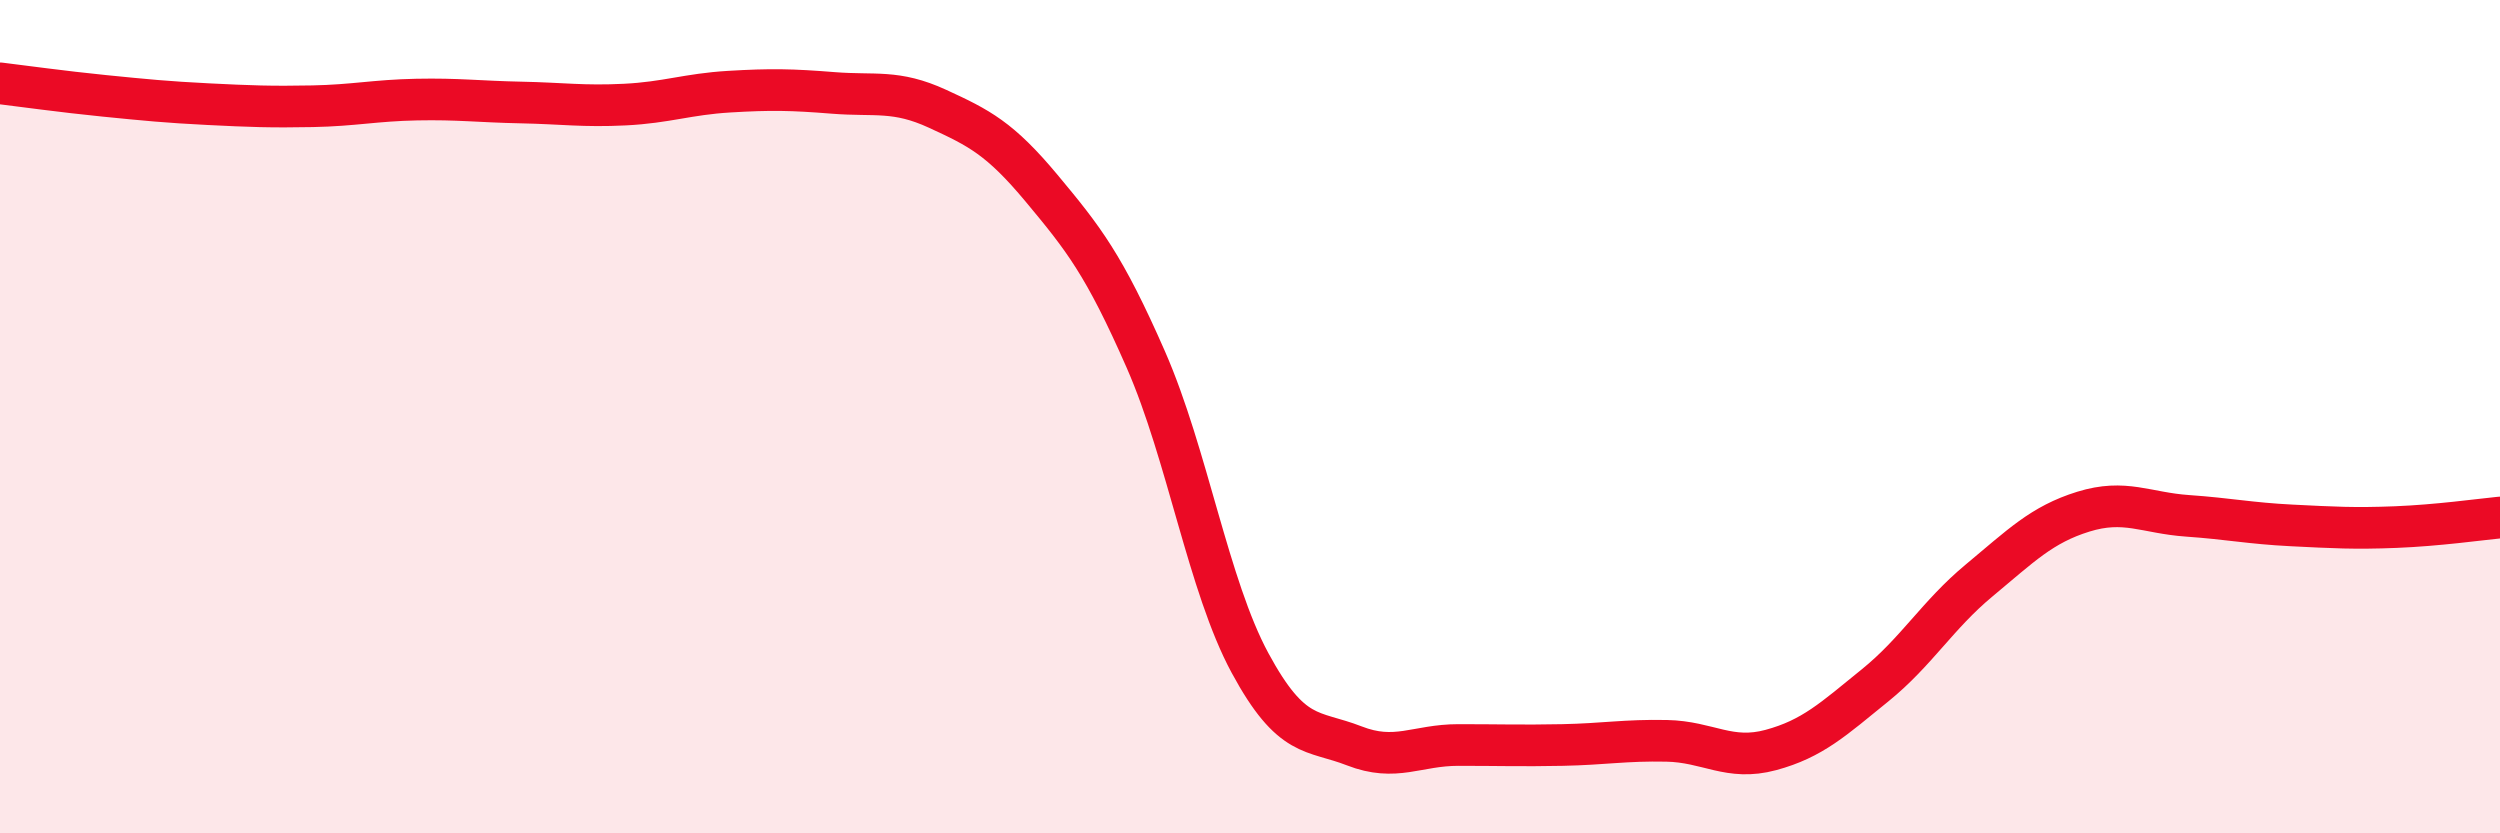
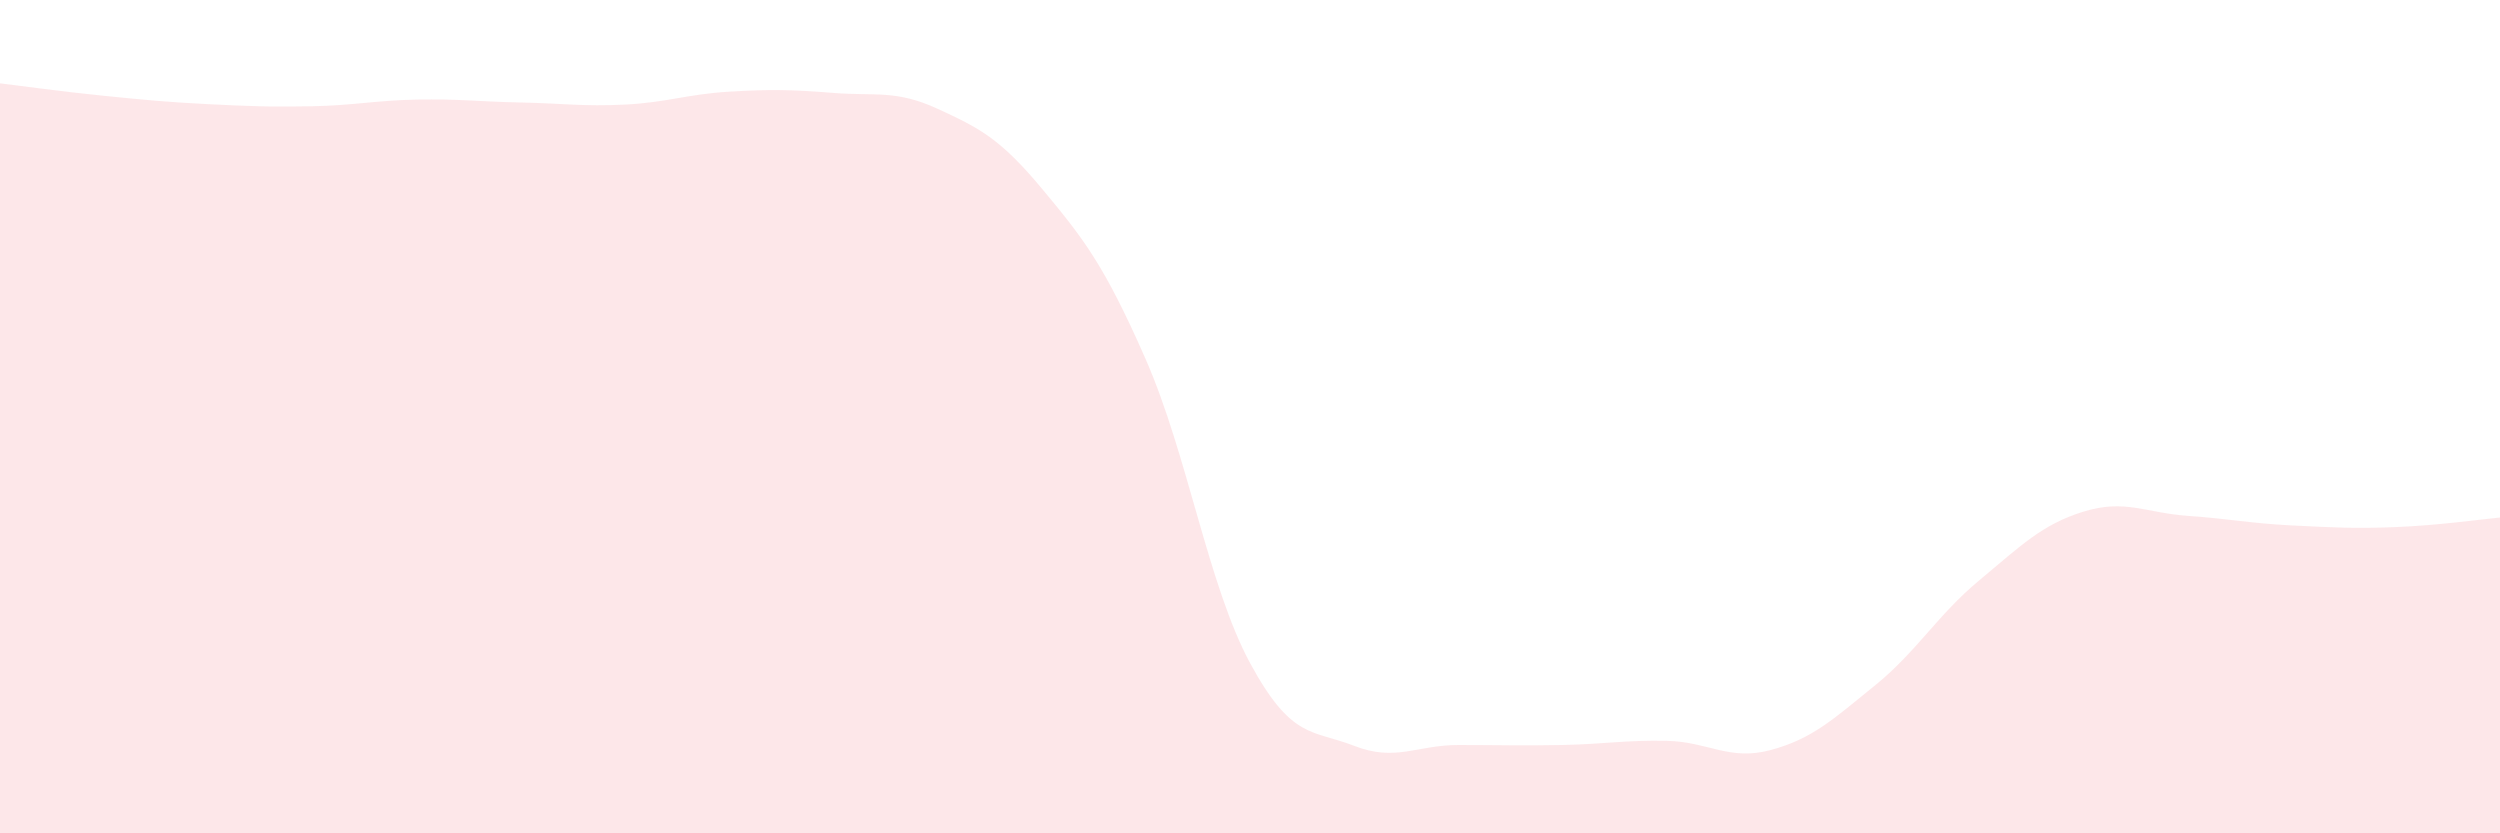
<svg xmlns="http://www.w3.org/2000/svg" width="60" height="20" viewBox="0 0 60 20">
  <path d="M 0,2 C 0.5,2.06 1.5,2.2 2.5,2.3 C 3.5,2.4 4,2.45 5,2.5 C 6,2.55 6.5,2.57 7.5,2.55 C 8.5,2.53 9,2.41 10,2.39 C 11,2.37 11.5,2.44 12.5,2.46 C 13.5,2.48 14,2.56 15,2.51 C 16,2.46 16.5,2.26 17.5,2.2 C 18.5,2.14 19,2.15 20,2.23 C 21,2.31 21.5,2.15 22.5,2.61 C 23.5,3.07 24,3.32 25,4.52 C 26,5.72 26.5,6.35 27.5,8.63 C 28.5,10.91 29,14.06 30,15.91 C 31,17.76 31.5,17.51 32.5,17.9 C 33.5,18.29 34,17.88 35,17.88 C 36,17.88 36.5,17.9 37.5,17.88 C 38.5,17.86 39,17.76 40,17.78 C 41,17.8 41.5,18.27 42.5,18 C 43.5,17.73 44,17.26 45,16.45 C 46,15.64 46.5,14.76 47.5,13.93 C 48.5,13.1 49,12.59 50,12.28 C 51,11.97 51.5,12.31 52.5,12.38 C 53.5,12.45 54,12.56 55,12.61 C 56,12.66 56.5,12.69 57.5,12.65 C 58.5,12.61 59.5,12.47 60,12.42L60 20L0 20Z" fill="#EB0A25" opacity="0.1" stroke-linecap="round" stroke-linejoin="round" />
-   <path d="M 0,2 C 0.5,2.06 1.5,2.2 2.5,2.3 C 3.5,2.4 4,2.45 5,2.5 C 6,2.55 6.5,2.57 7.5,2.55 C 8.5,2.53 9,2.41 10,2.39 C 11,2.37 11.5,2.44 12.5,2.46 C 13.5,2.48 14,2.56 15,2.51 C 16,2.46 16.5,2.26 17.5,2.2 C 18.5,2.14 19,2.15 20,2.23 C 21,2.31 21.5,2.15 22.5,2.61 C 23.5,3.07 24,3.32 25,4.52 C 26,5.72 26.5,6.35 27.5,8.63 C 28.5,10.91 29,14.06 30,15.91 C 31,17.76 31.5,17.51 32.5,17.9 C 33.5,18.29 34,17.88 35,17.88 C 36,17.88 36.5,17.9 37.5,17.88 C 38.5,17.86 39,17.76 40,17.78 C 41,17.8 41.5,18.27 42.5,18 C 43.5,17.73 44,17.26 45,16.45 C 46,15.64 46.5,14.76 47.5,13.93 C 48.5,13.1 49,12.59 50,12.28 C 51,11.97 51.5,12.31 52.5,12.38 C 53.5,12.45 54,12.56 55,12.61 C 56,12.66 56.5,12.69 57.5,12.65 C 58.5,12.61 59.5,12.47 60,12.42" stroke="#EB0A25" stroke-width="1" fill="none" stroke-linecap="round" stroke-linejoin="round" />
</svg>